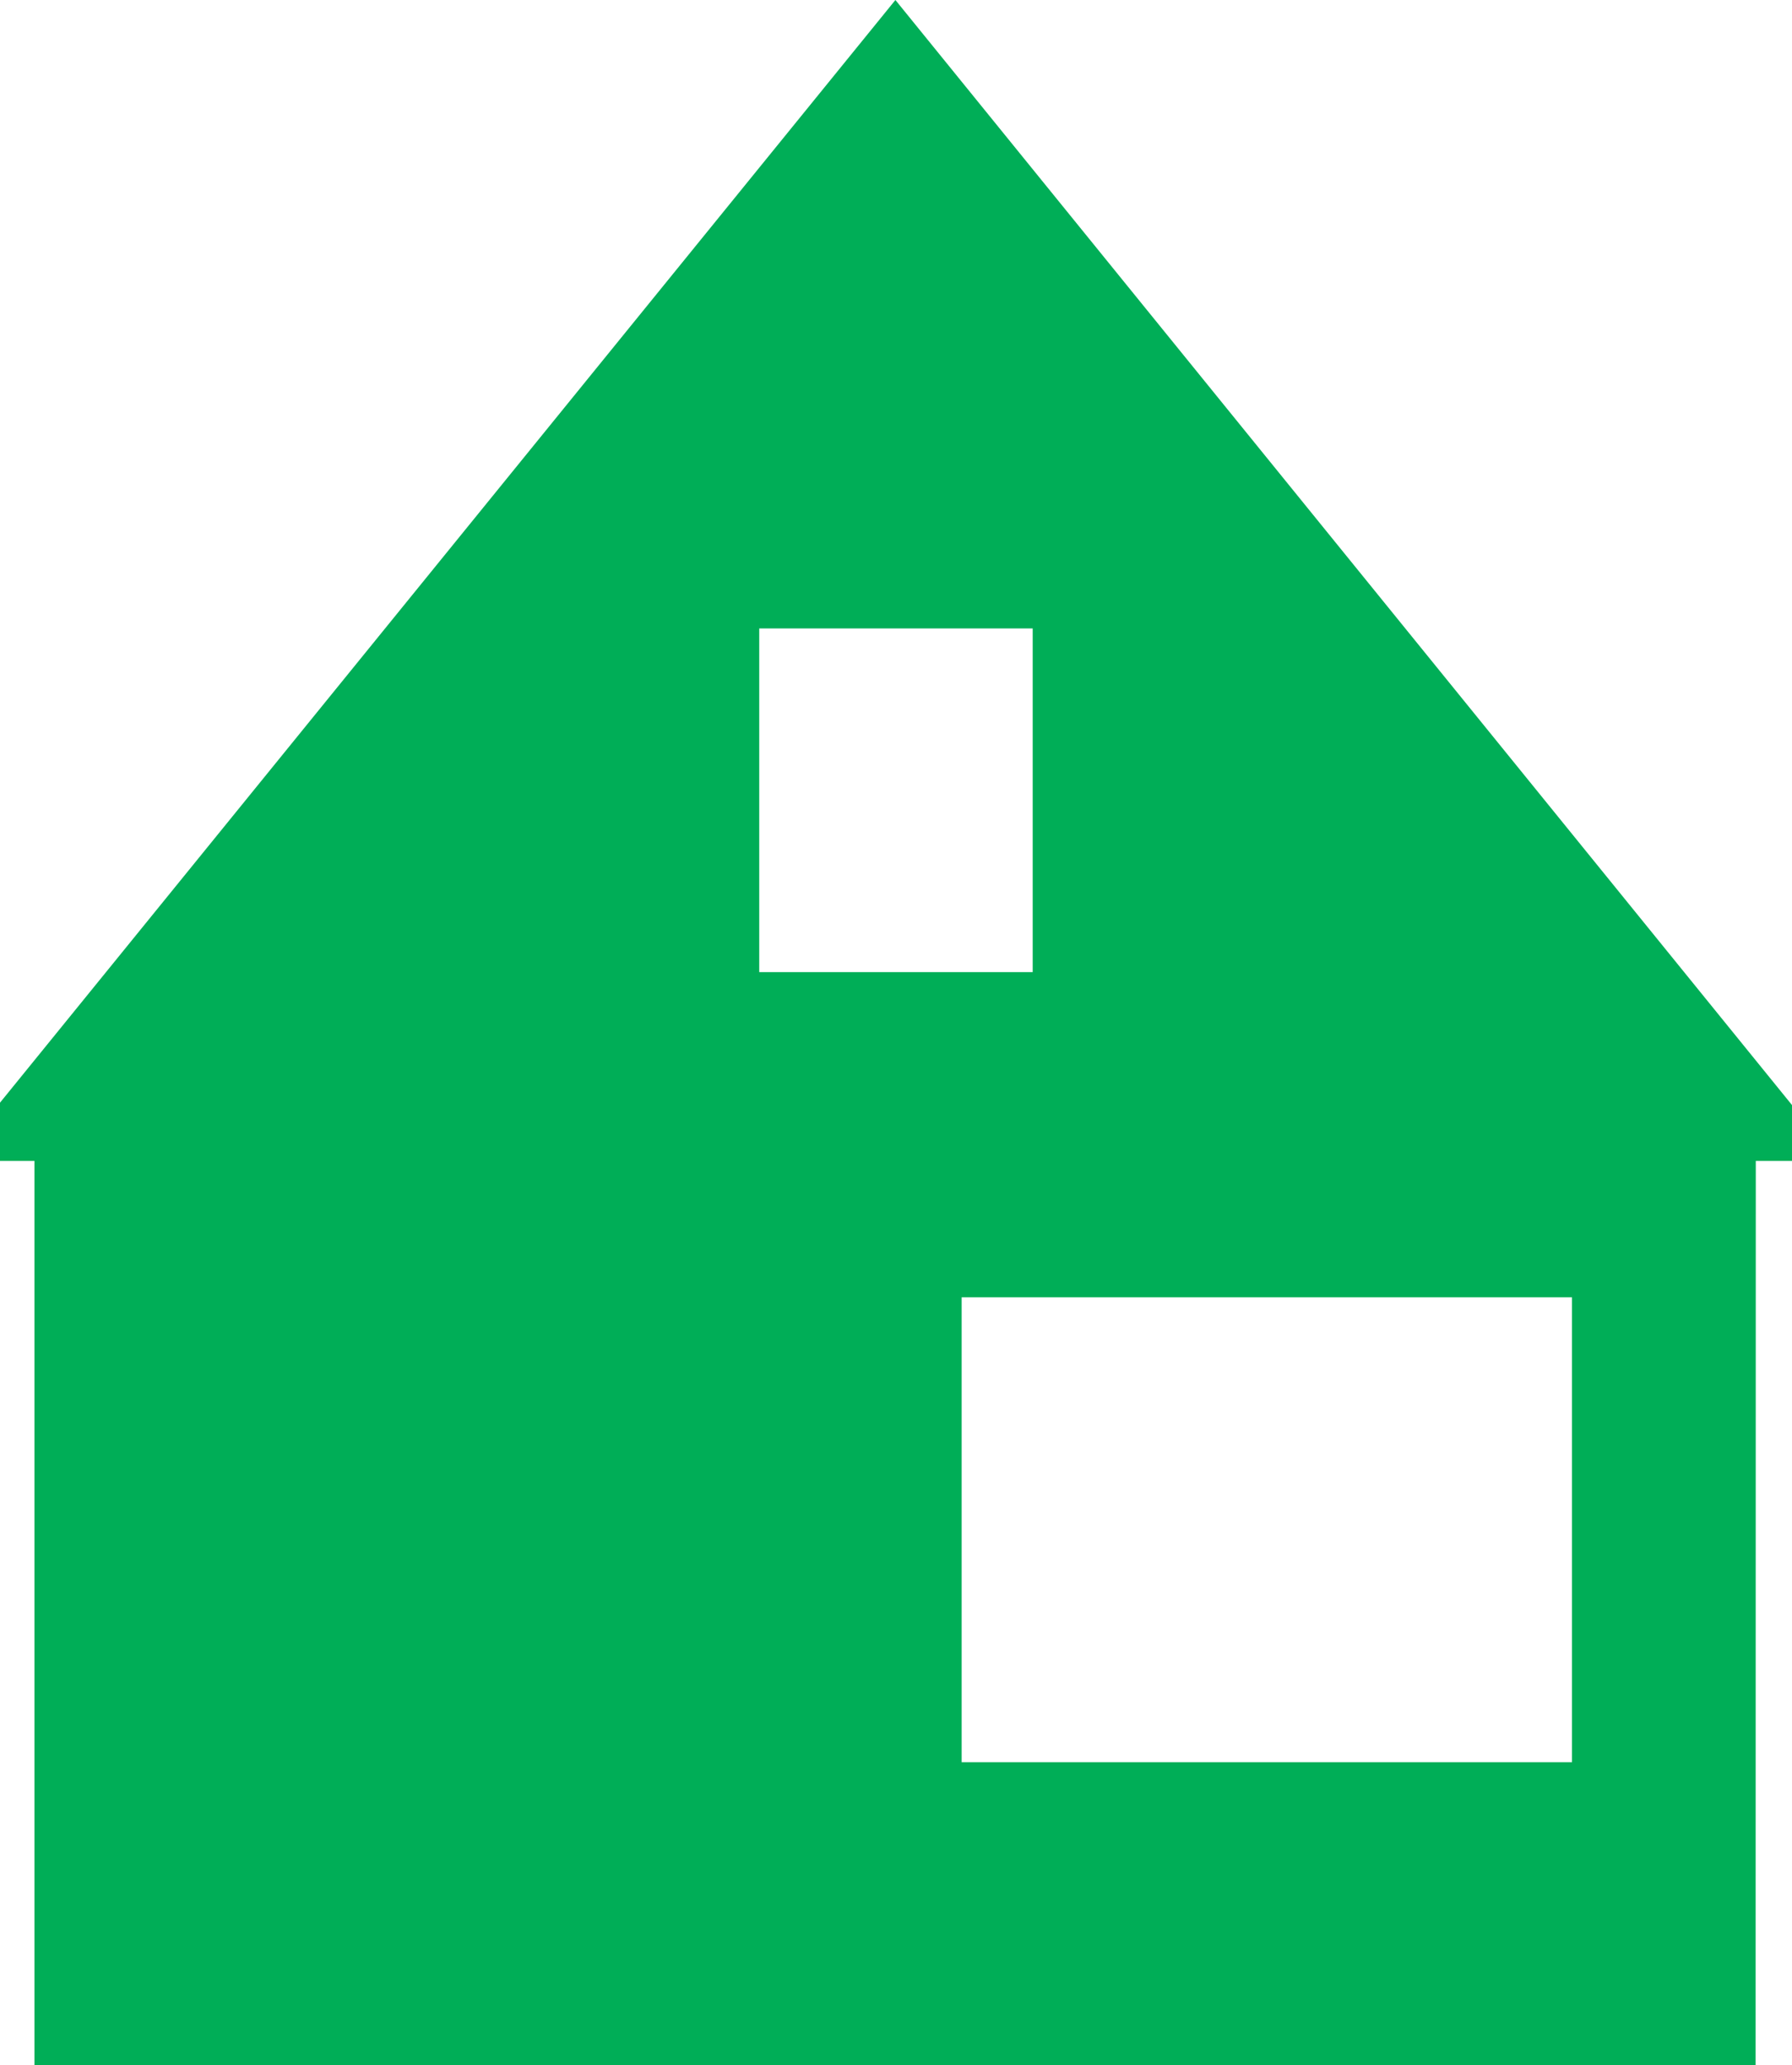
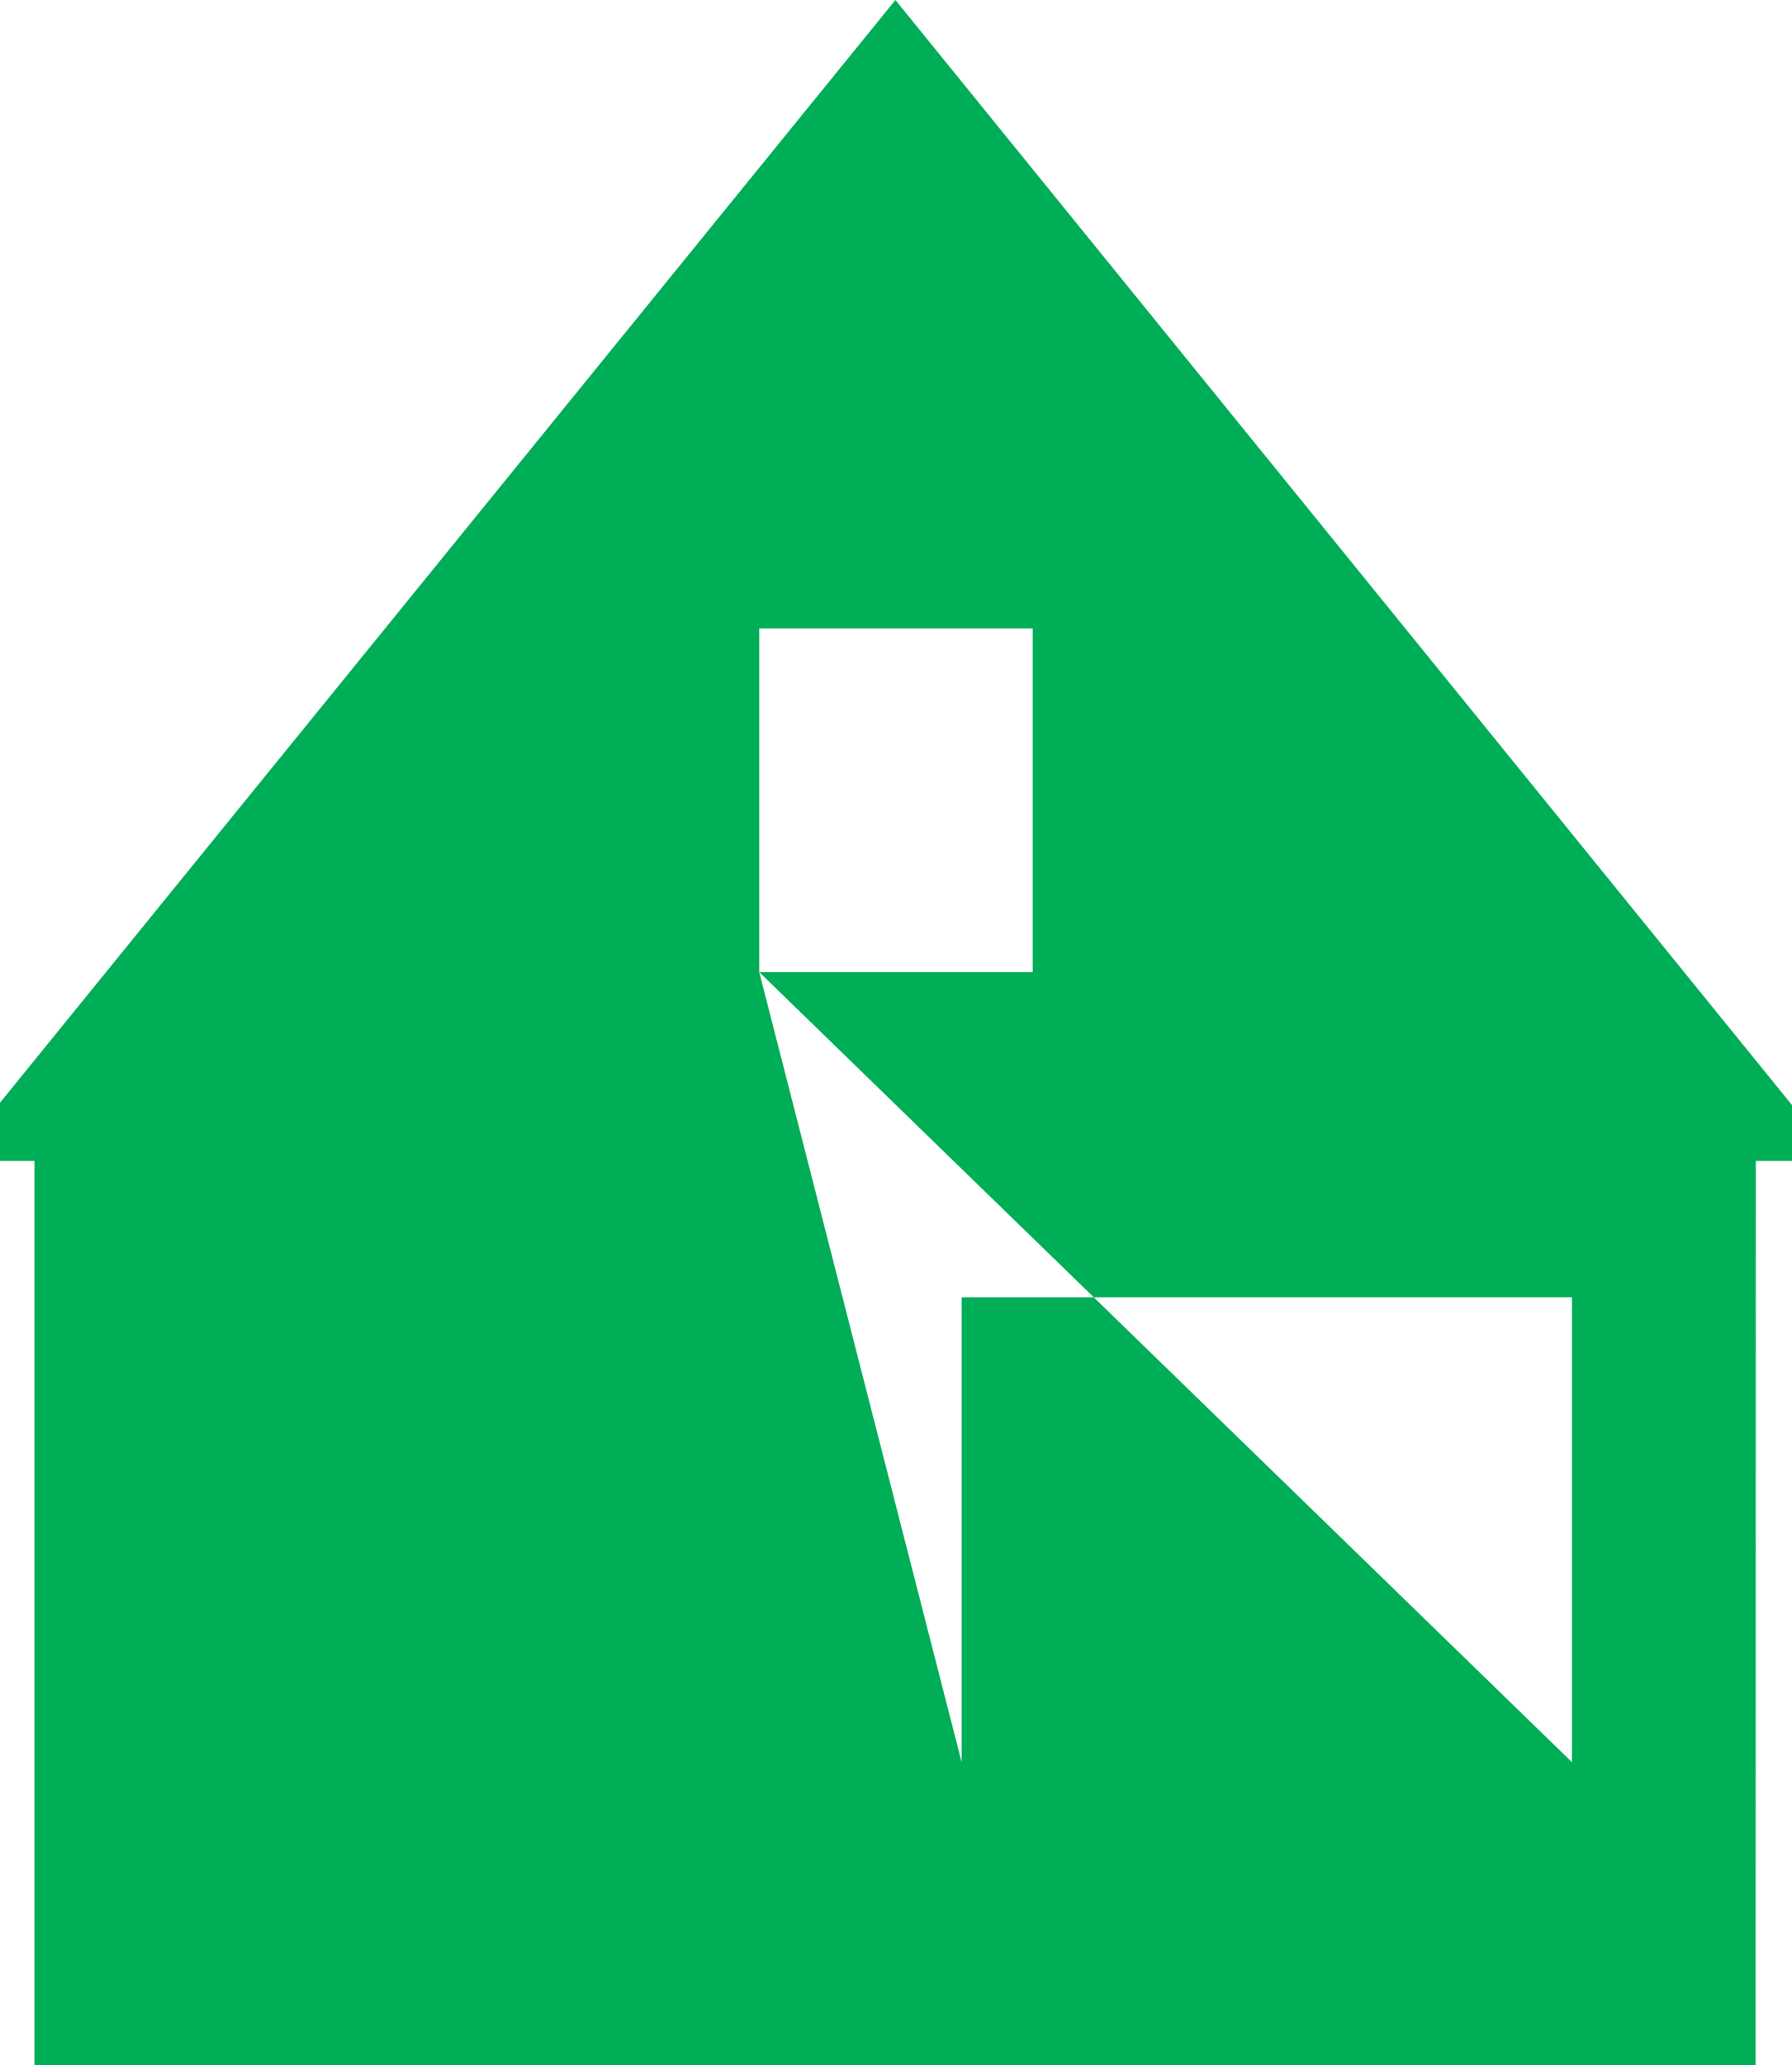
<svg xmlns="http://www.w3.org/2000/svg" width="444.448px" height="512px" viewBox="0 0 444.448 512">
  <title>Fill 1 Copy</title>
  <g id="Desktop" stroke="none" stroke-width="1" fill="none" fill-rule="evenodd">
    <g id="Medium-la-vie" transform="translate(-910.858, -816)" fill="#00AE57">
-       <path d="M1132.935,816 L910.858,1089.404 L910.858,1103.845 L919.405,1103.845 L919.405,1328 L1346.278,1328 L1346.325,1103.845 L1355.306,1103.845 L1355.306,1089.993 L1132.935,816 Z M1099.166,1057.032 L1166.982,1057.032 L1166.982,971.812 L1099.166,971.812 L1099.166,1057.032 Z M1149.361,1252.925 L1300.737,1252.925 L1300.737,1137.66 L1149.361,1137.66 L1149.361,1252.925 Z" id="Fill-1-Copy" />
+       <path d="M1132.935,816 L910.858,1089.404 L910.858,1103.845 L919.405,1103.845 L919.405,1328 L1346.278,1328 L1346.325,1103.845 L1355.306,1103.845 L1355.306,1089.993 L1132.935,816 Z M1099.166,1057.032 L1166.982,1057.032 L1166.982,971.812 L1099.166,971.812 L1099.166,1057.032 Z L1300.737,1252.925 L1300.737,1137.66 L1149.361,1137.66 L1149.361,1252.925 Z" id="Fill-1-Copy" />
    </g>
  </g>
</svg>